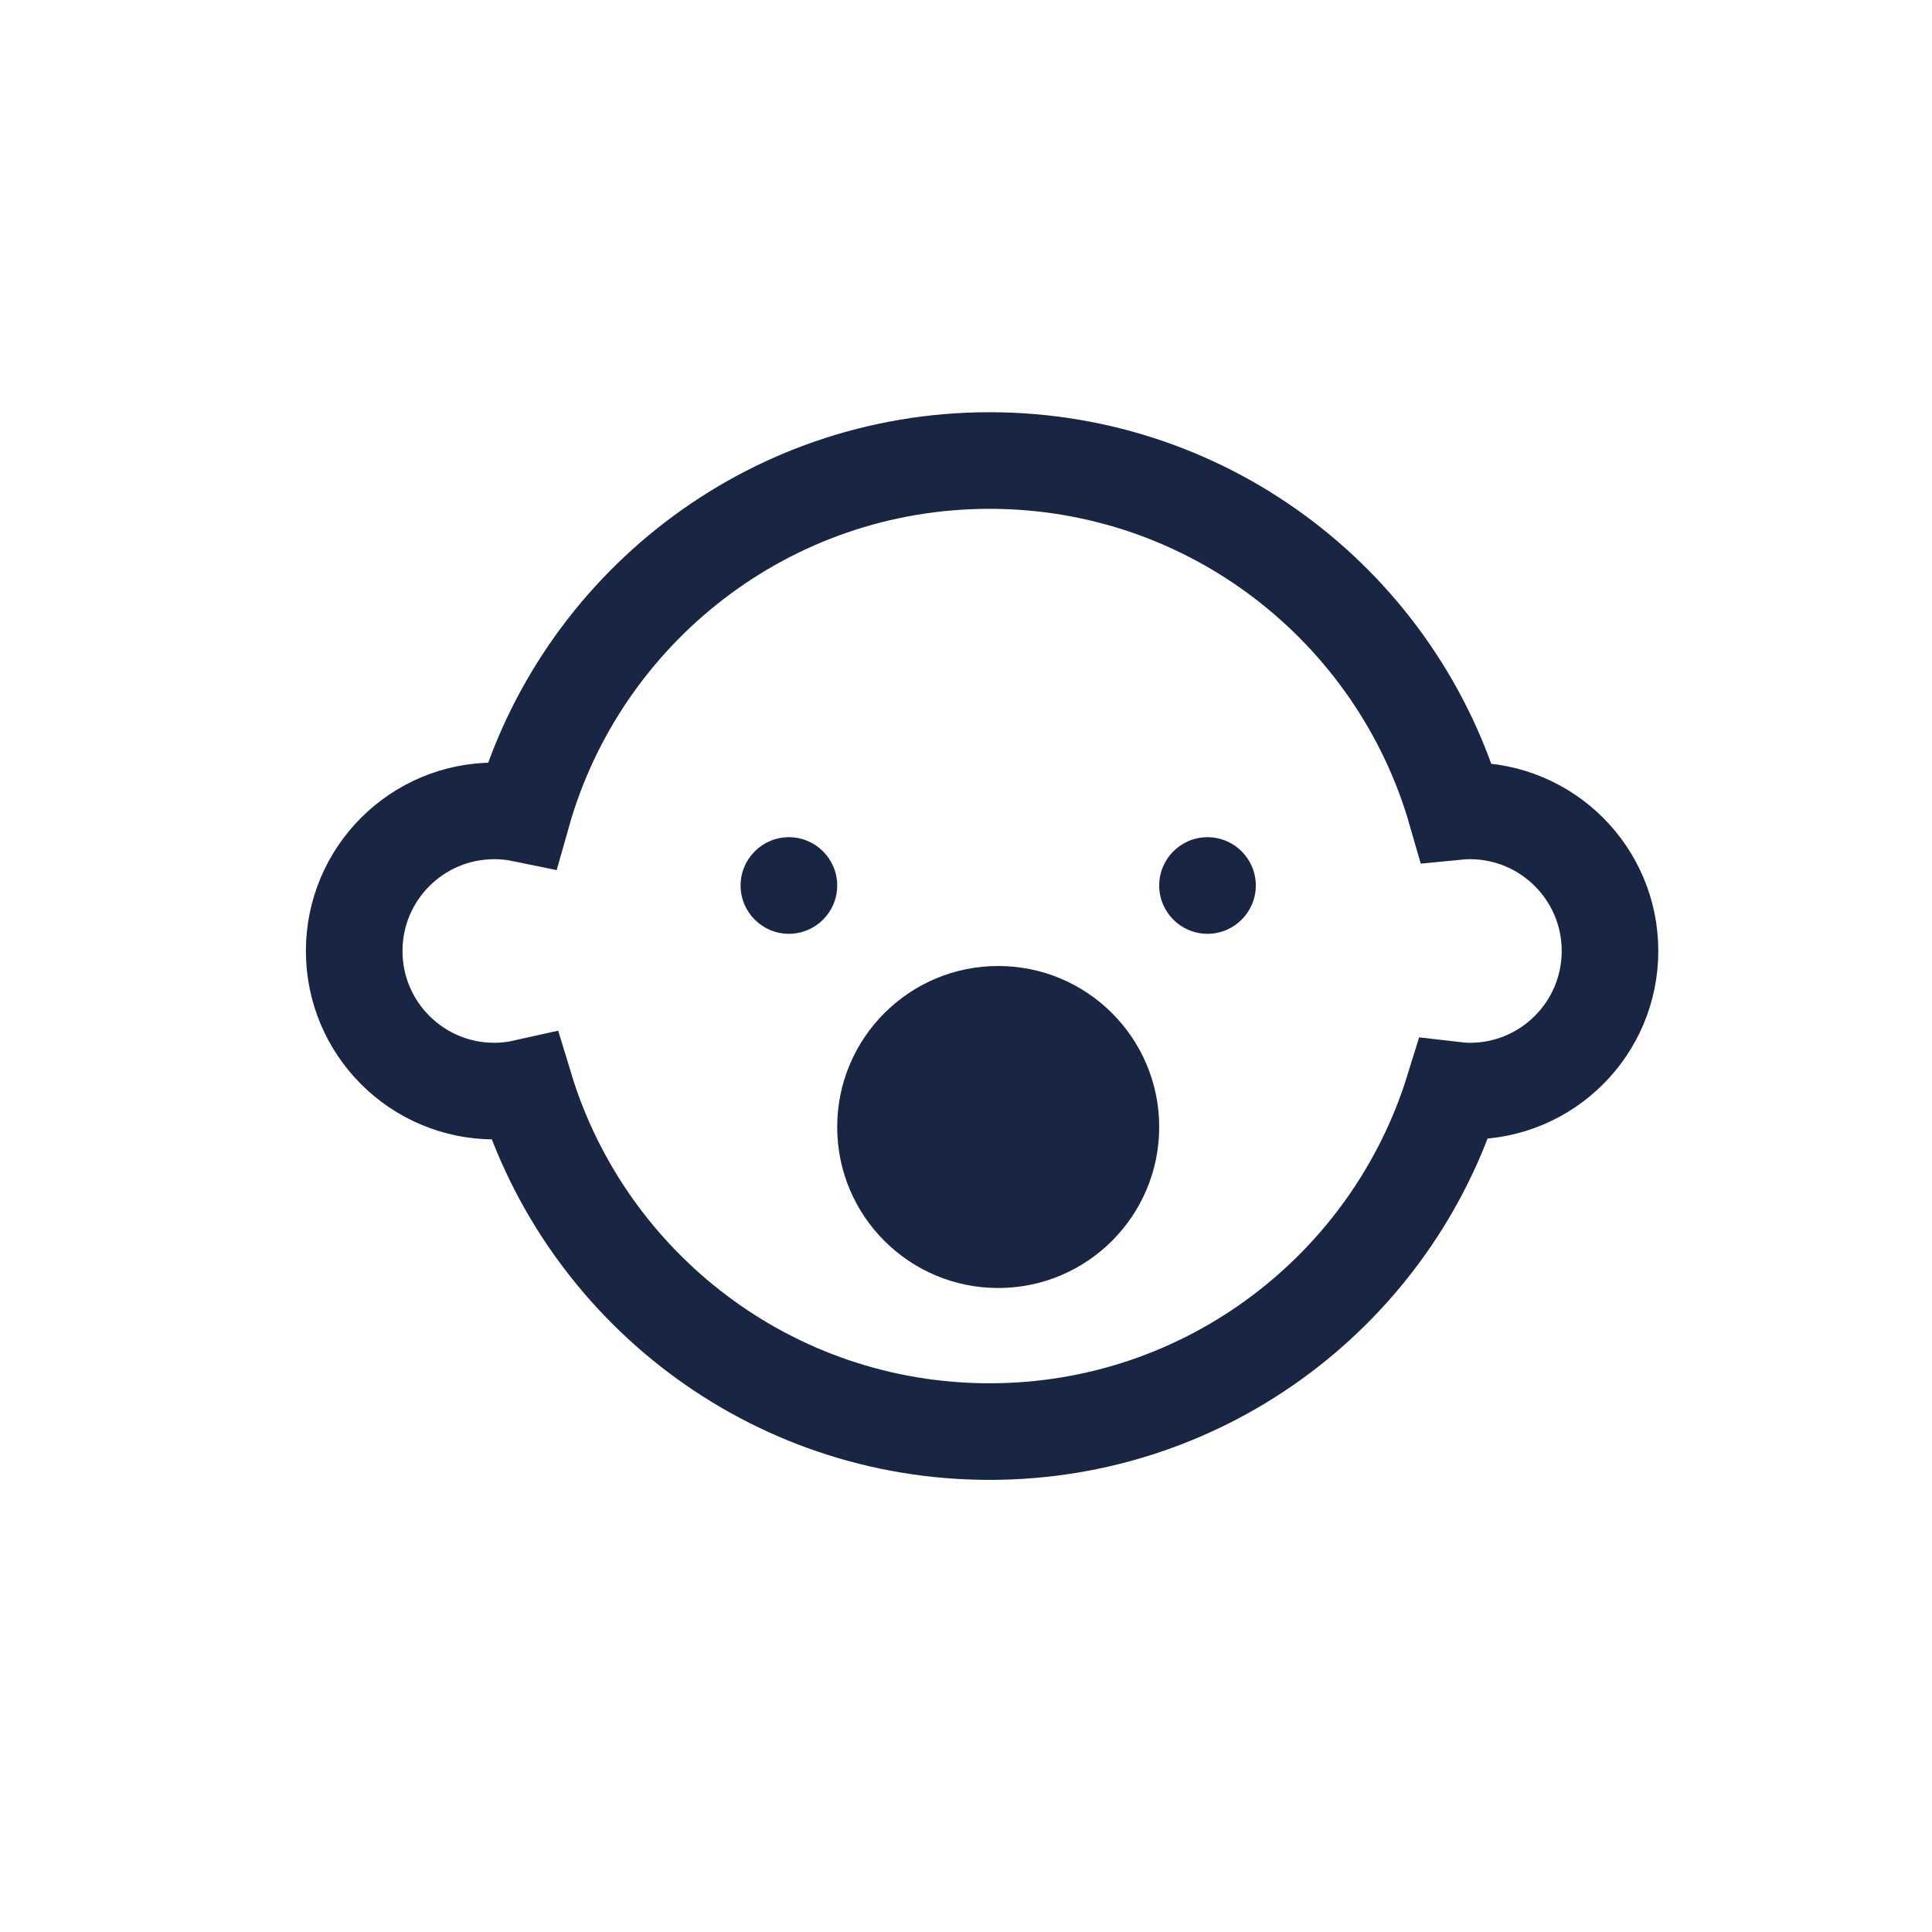
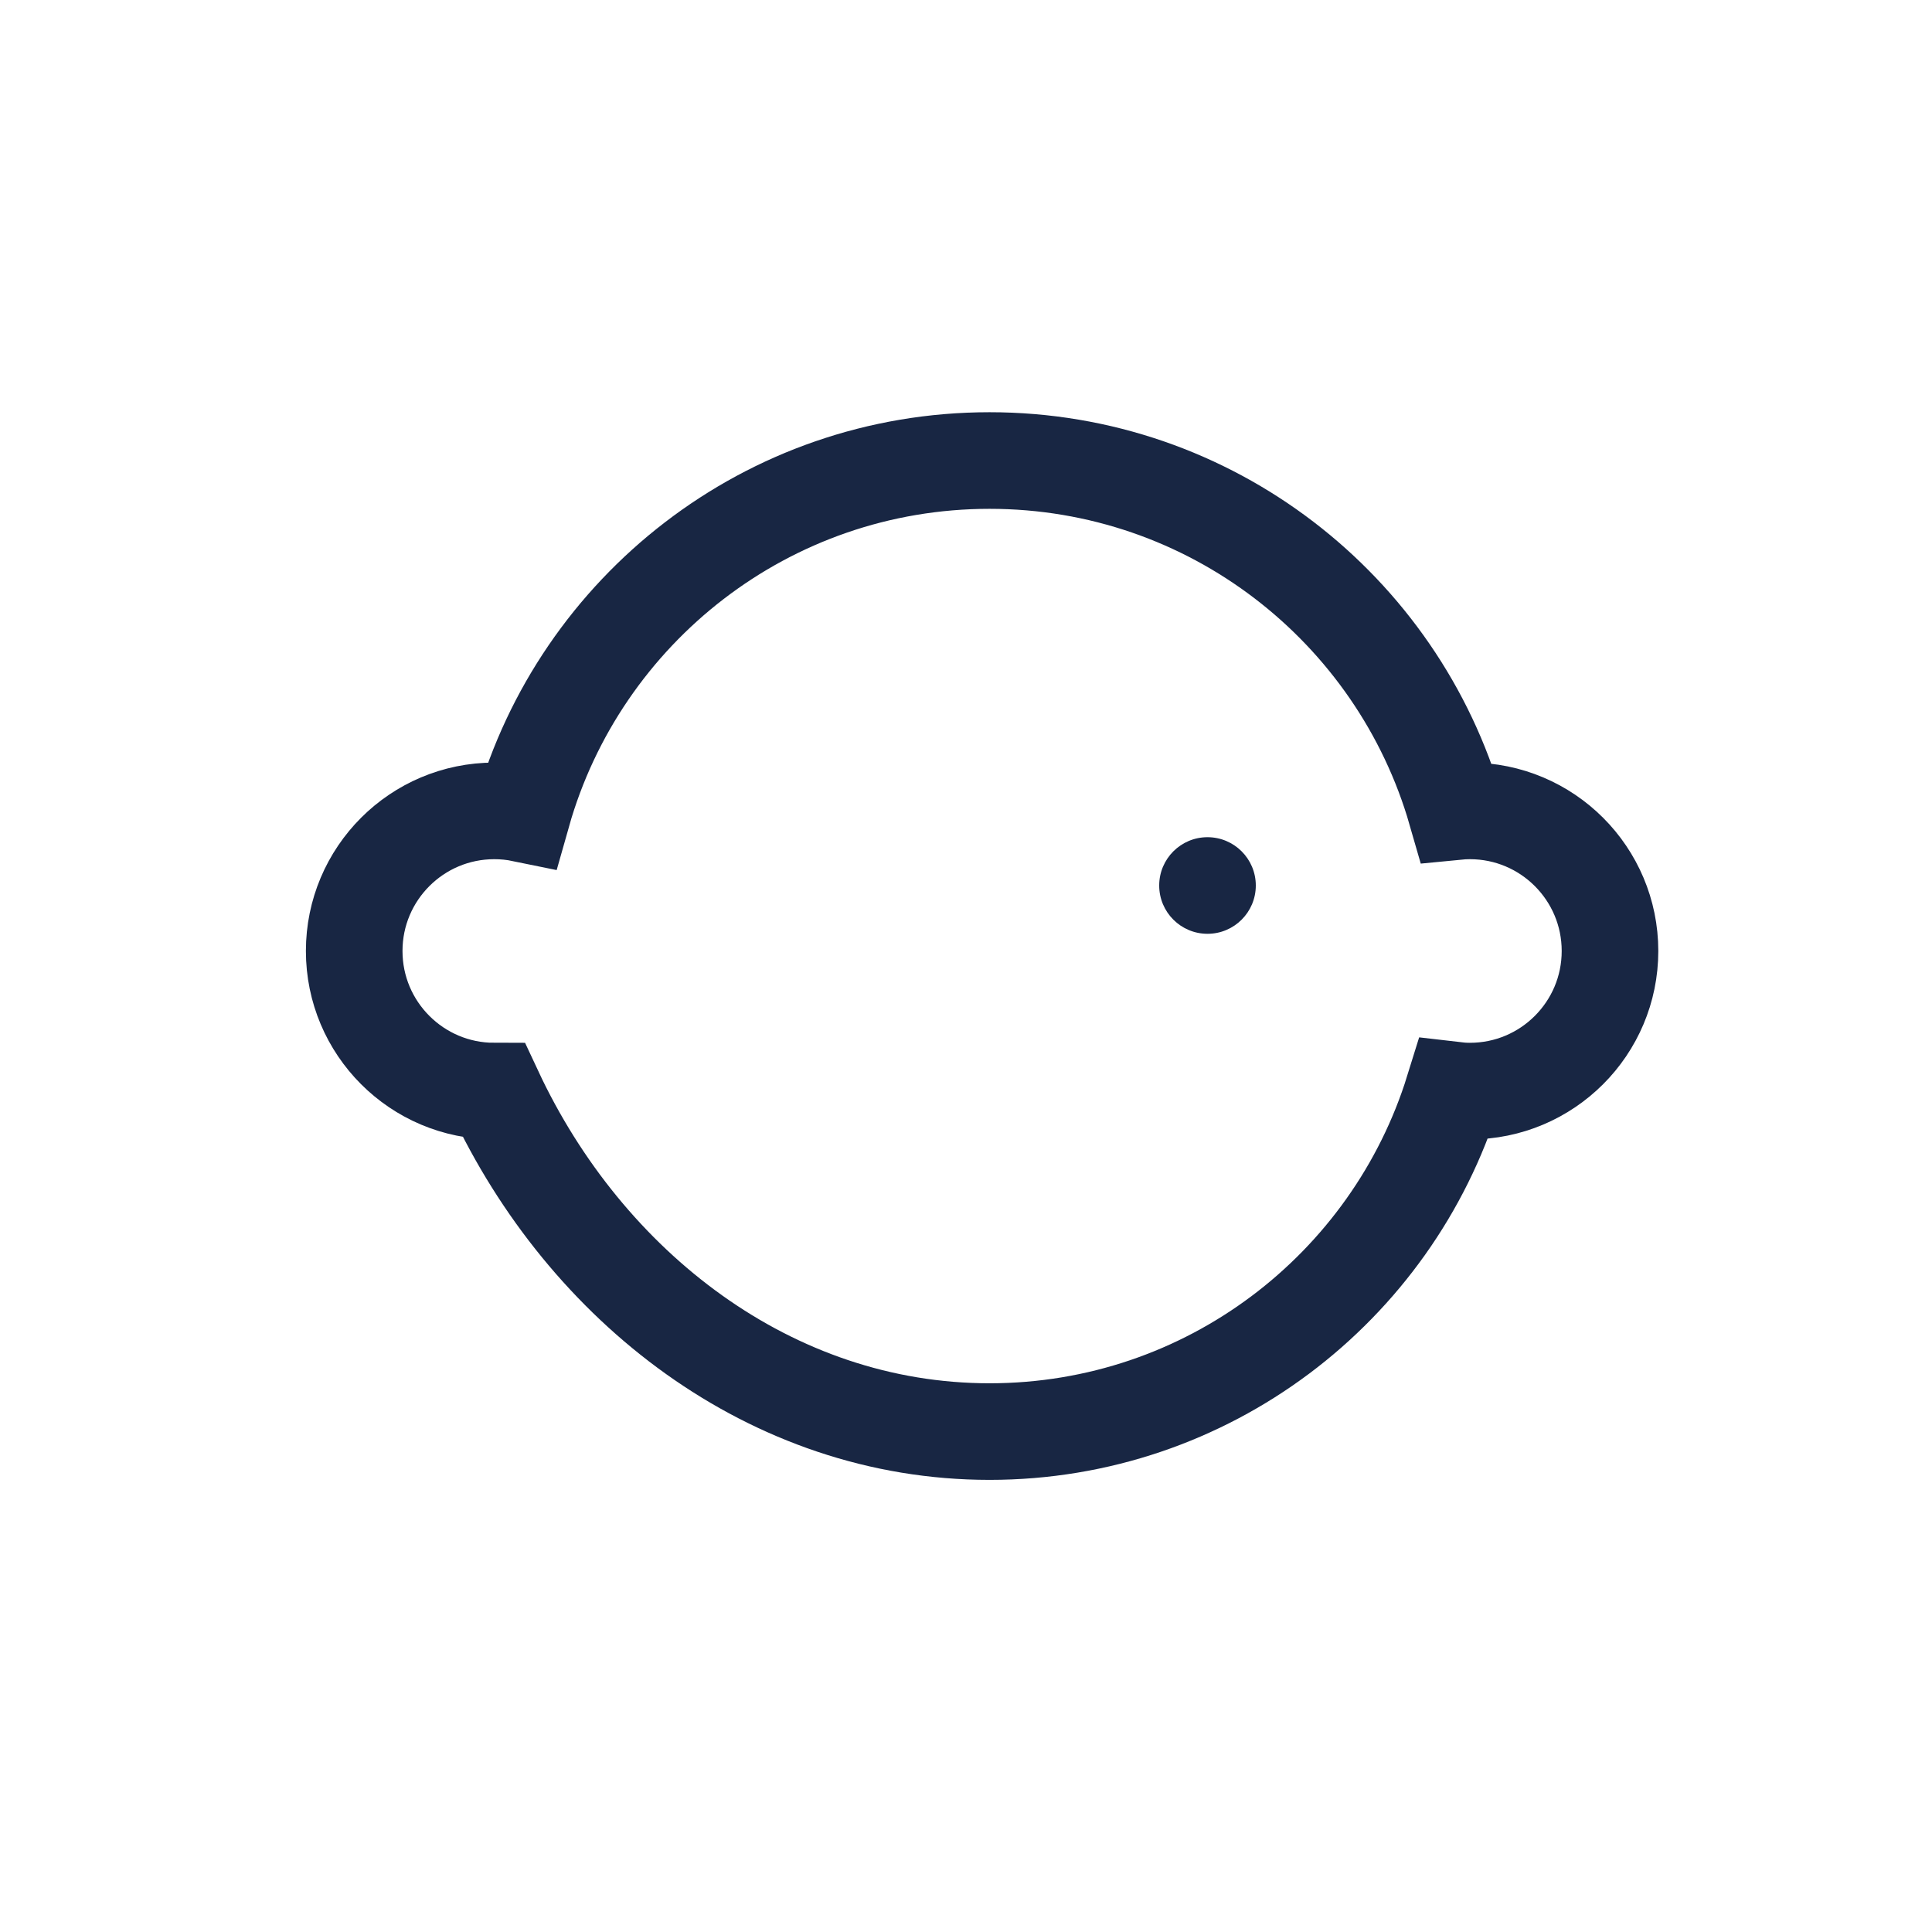
<svg xmlns="http://www.w3.org/2000/svg" width="60px" height="60px" viewBox="0 0 60 60" version="1.1">
  <title>schrei</title>
  <desc>Created with Sketch.</desc>
  <defs />
  <g id="Page-1" stroke="none" stroke-width="1" fill="none" fill-rule="evenodd">
    <g id="schrei">
-       <circle id="Oval" fill="#182643" cx="24.5" cy="27.5" r="1.5" />
      <circle id="Oval-Copy" fill="#182643" cx="37.5" cy="27.5" r="1.5" />
-       <circle id="Oval-Copy-2" fill="#182643" cx="31" cy="35" r="5" />
-       <path d="M45.649,25.183 C45.504,25.183 45.361,25.191 45.219,25.205 C43.407,18.909 37.609,14.302 30.731,14.302 C23.829,14.302 18.014,18.942 16.224,25.271 C15.942,25.213 15.65,25.183 15.351,25.183 C12.948,25.183 11,27.131 11,29.534 C11,31.937 12.948,33.885 15.351,33.885 C15.679,33.885 15.998,33.846 16.305,33.777 C18.187,39.96 23.933,44.459 30.731,44.459 C37.502,44.459 43.23,39.996 45.136,33.852 C45.305,33.872 45.475,33.885 45.649,33.885 C48.052,33.885 50,31.937 50,29.534 C50,27.131 48.052,25.183 45.649,25.183 Z" id="Page-1" stroke="#182643" stroke-width="3" />
+       <path d="M45.649,25.183 C45.504,25.183 45.361,25.191 45.219,25.205 C43.407,18.909 37.609,14.302 30.731,14.302 C23.829,14.302 18.014,18.942 16.224,25.271 C15.942,25.213 15.65,25.183 15.351,25.183 C12.948,25.183 11,27.131 11,29.534 C11,31.937 12.948,33.885 15.351,33.885 C18.187,39.96 23.933,44.459 30.731,44.459 C37.502,44.459 43.23,39.996 45.136,33.852 C45.305,33.872 45.475,33.885 45.649,33.885 C48.052,33.885 50,31.937 50,29.534 C50,27.131 48.052,25.183 45.649,25.183 Z" id="Page-1" stroke="#182643" stroke-width="3" />
    </g>
  </g>
</svg>